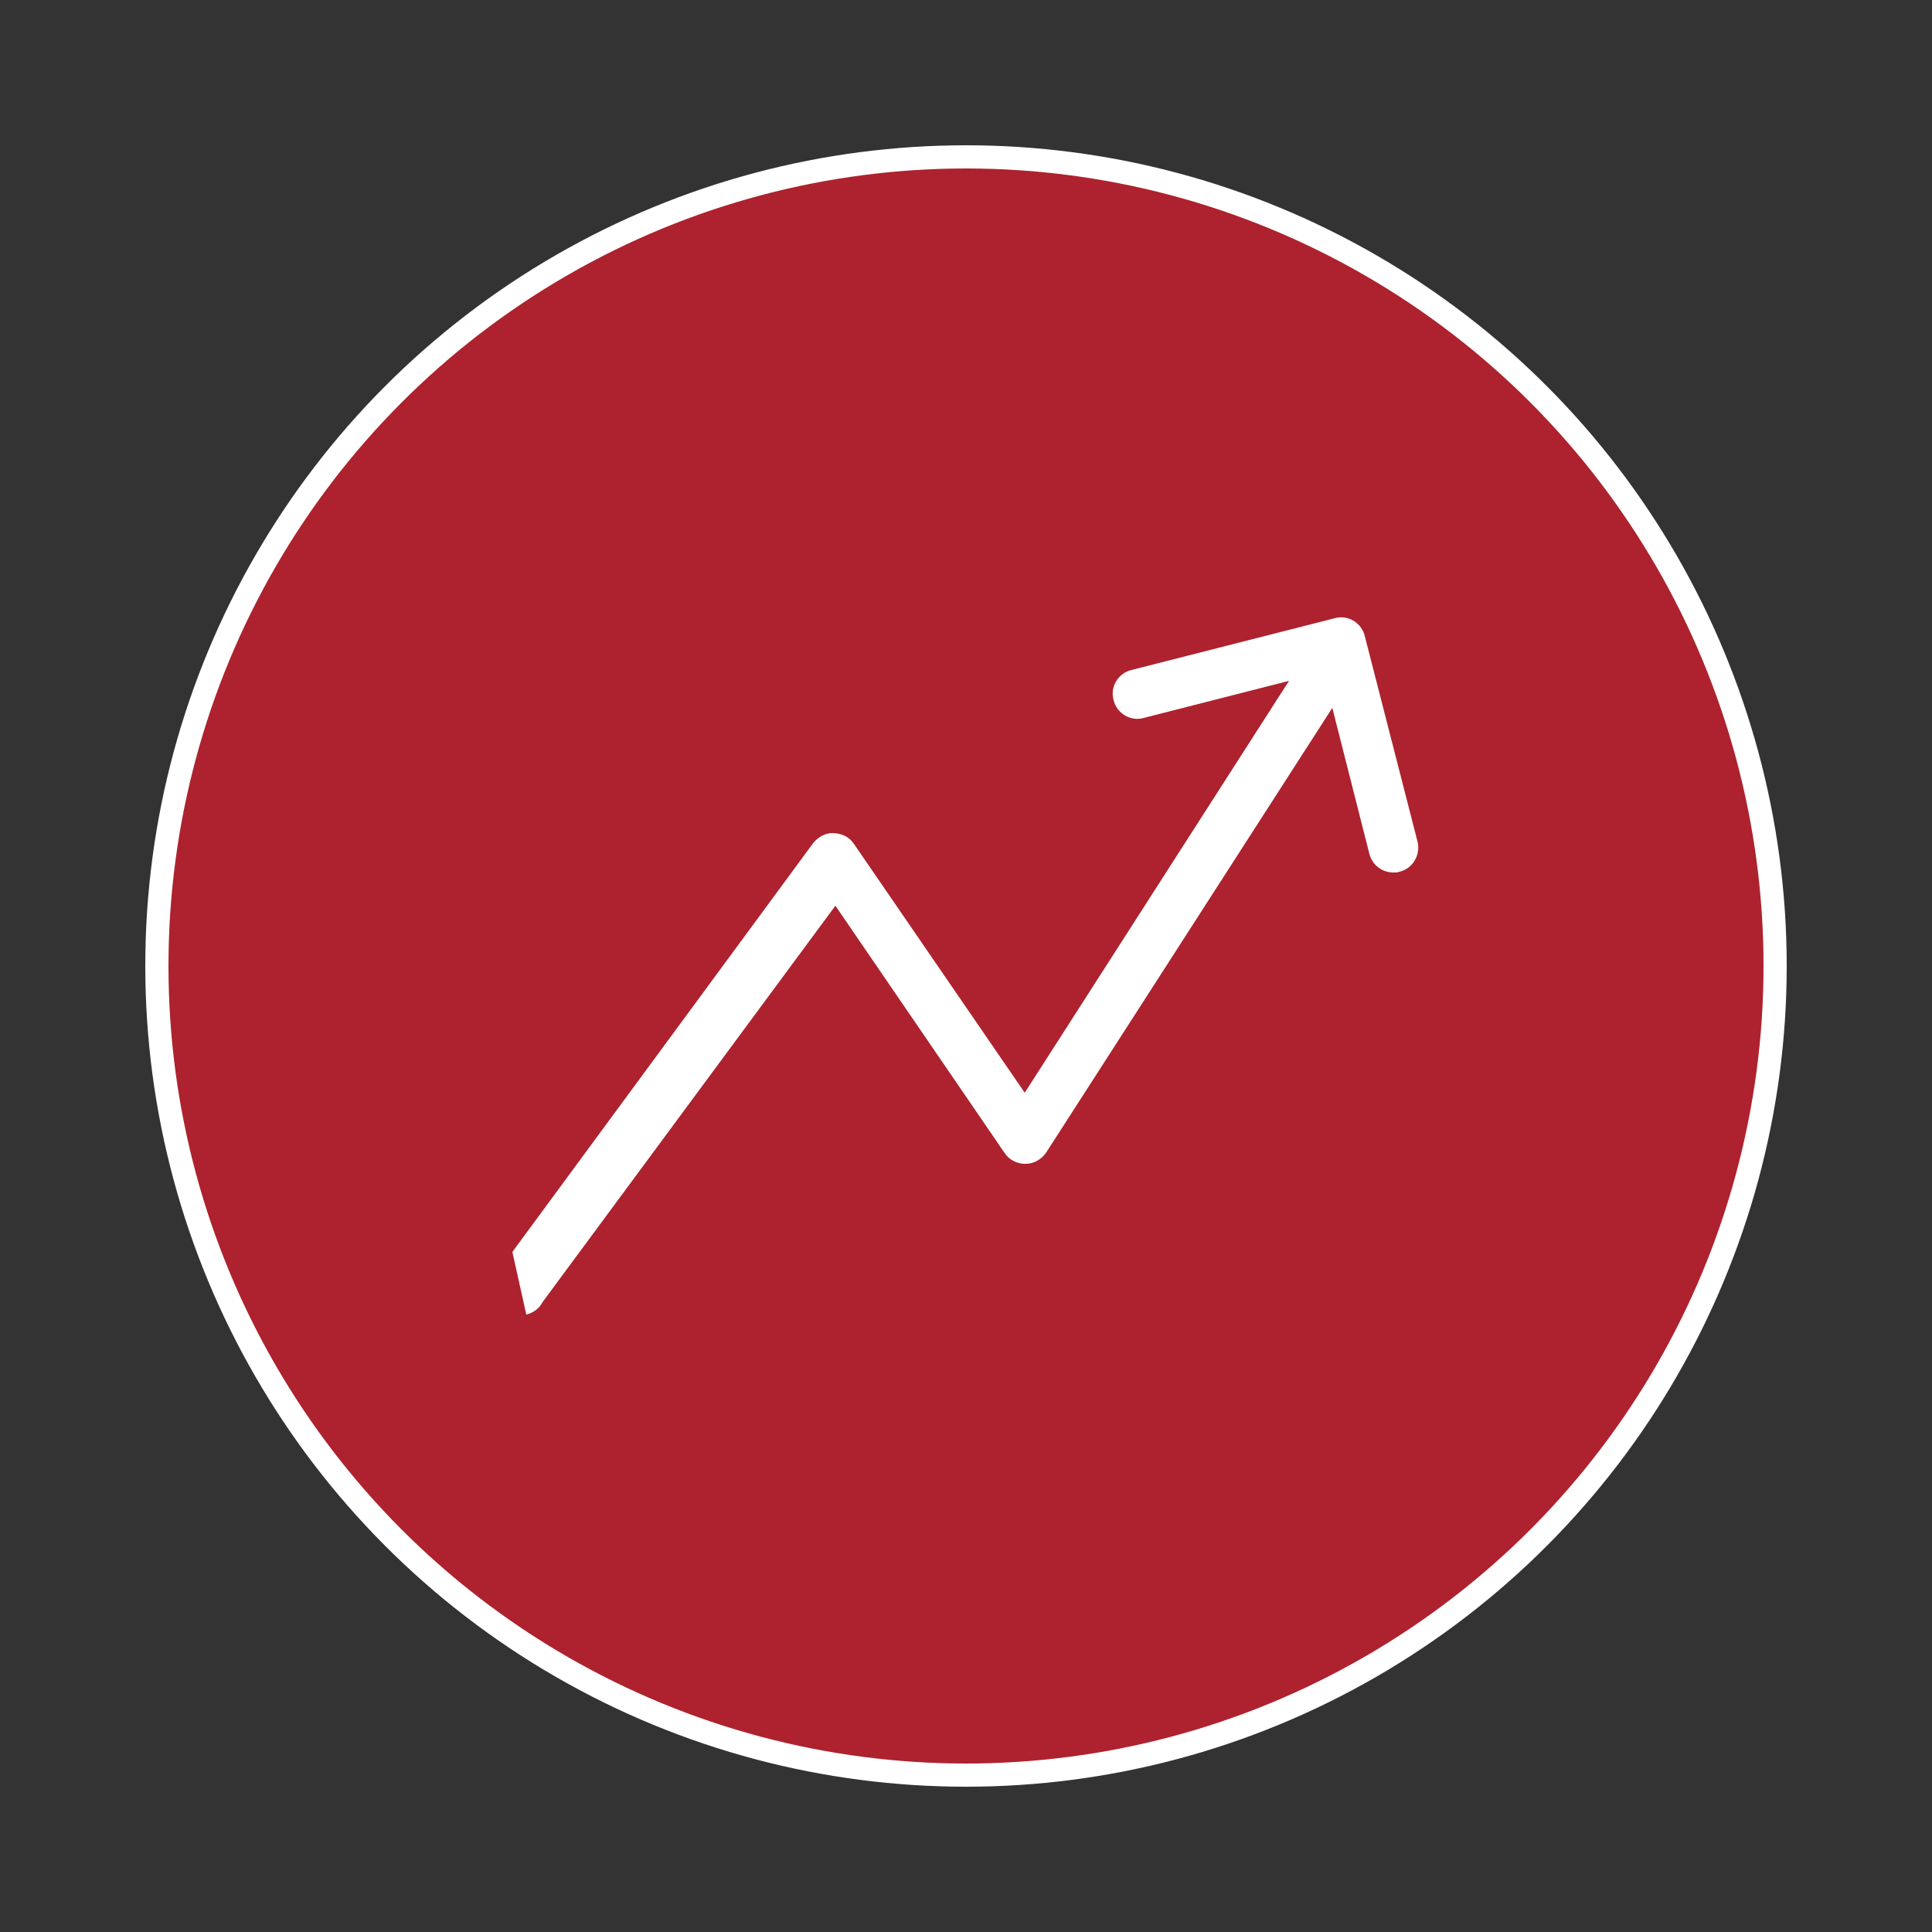
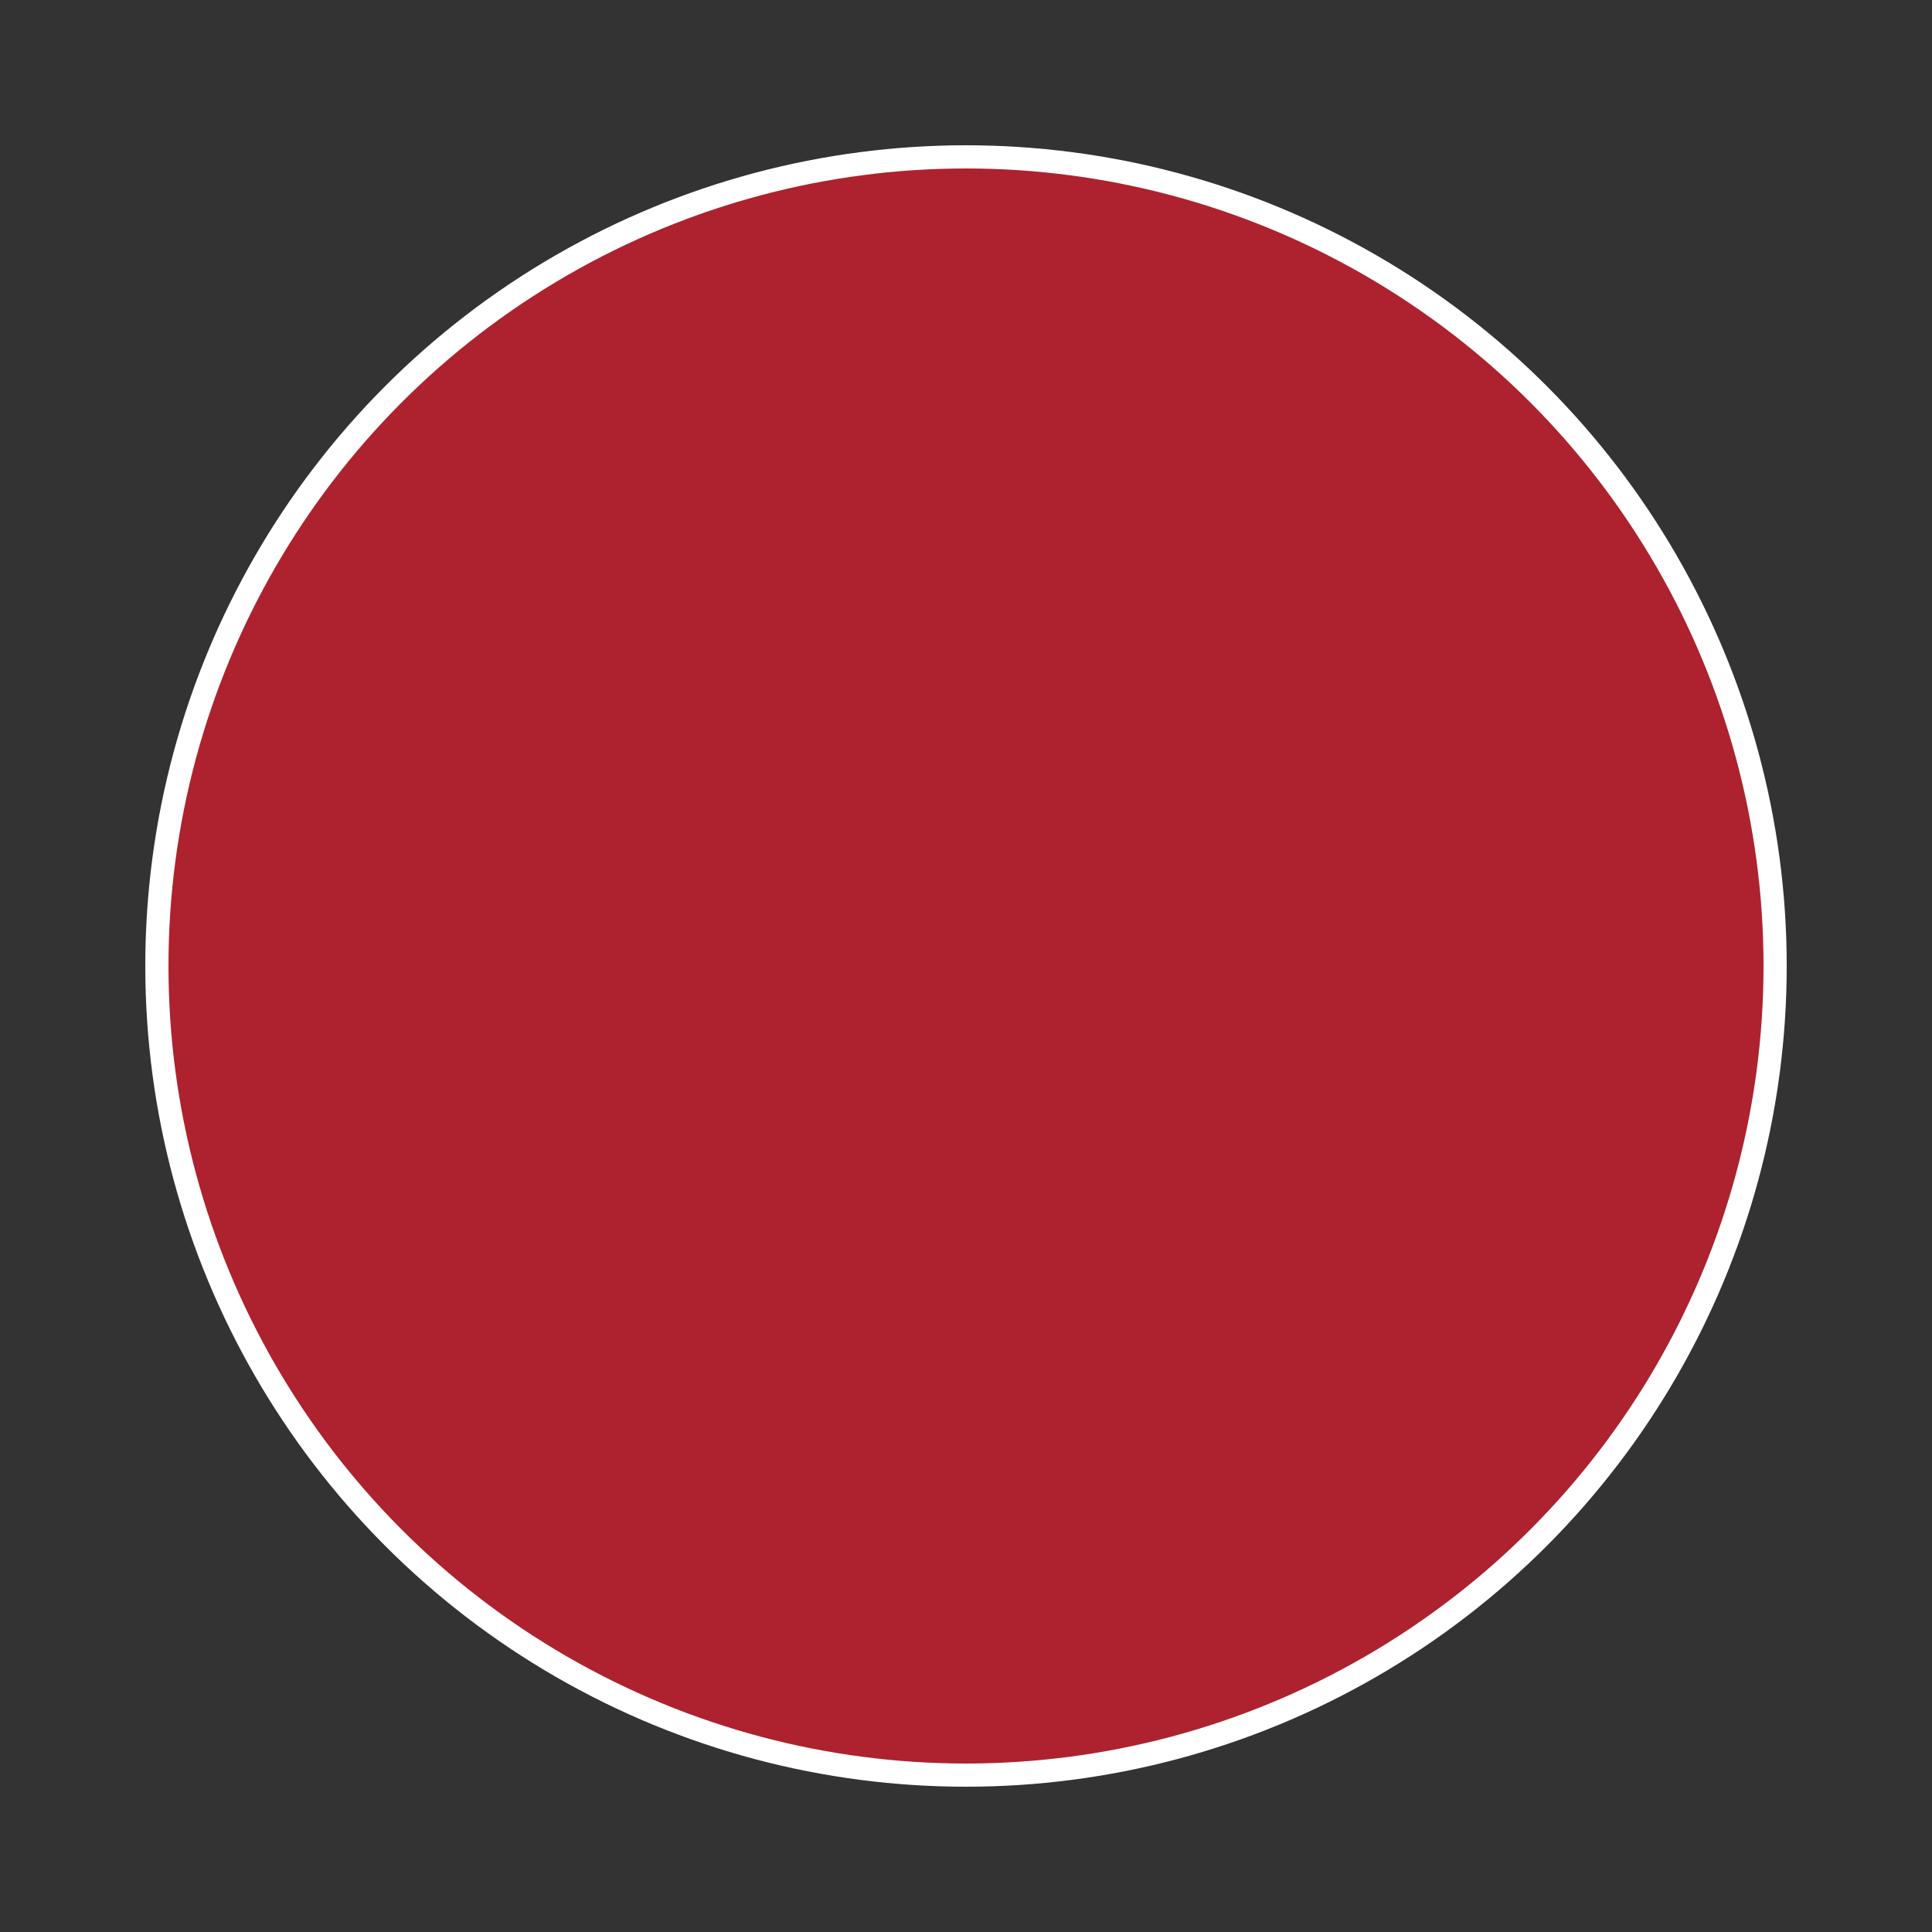
<svg xmlns="http://www.w3.org/2000/svg" version="1.1" id="Layer_1" x="0px" y="0px" viewBox="0 0 250 250" style="enable-background:new 0 0 250 250;" xml:space="preserve">
  <rect x="0" y="0" width="250" height="250" fill="#333333" stroke="none" />
  <style type="text/css">
	.st0{fill:#AD222E;stroke:#FFFFFF;stroke-width:3;stroke-miterlimit:10;}
	.st1{fill:#FFFFFF;}
</style>
  <circle class="st0" cx="125" cy="125" r="104.7" />
-   <path class="st1" d="M68.1,170.1c0.9-0.2,1.7-0.8,2.1-1.6l37.9-51.3l21.9,32c0.6,0.9,1.6,1.4,2.7,1.4c1.1,0,2.1-0.6,2.7-1.5l37-57.5  l4.8,18.9c0.4,1.5,1.7,2.4,3.1,2.4c0.3,0,0.5,0,0.8-0.1c1.7-0.4,2.8-2.2,2.3-4l-6.8-26.5c-0.4-1.7-2.2-2.8-3.9-2.3l-26.3,6.7  c-1.7,0.4-2.8,2.2-2.3,3.9c0.4,1.7,2.2,2.8,3.9,2.3l18.8-4.8l-34.2,53.3l-22.1-32.2c-0.6-0.9-1.6-1.4-2.8-1.4  c-1.1,0-2.1,0.7-2.7,1.6l-38.7,52.6" />
</svg>